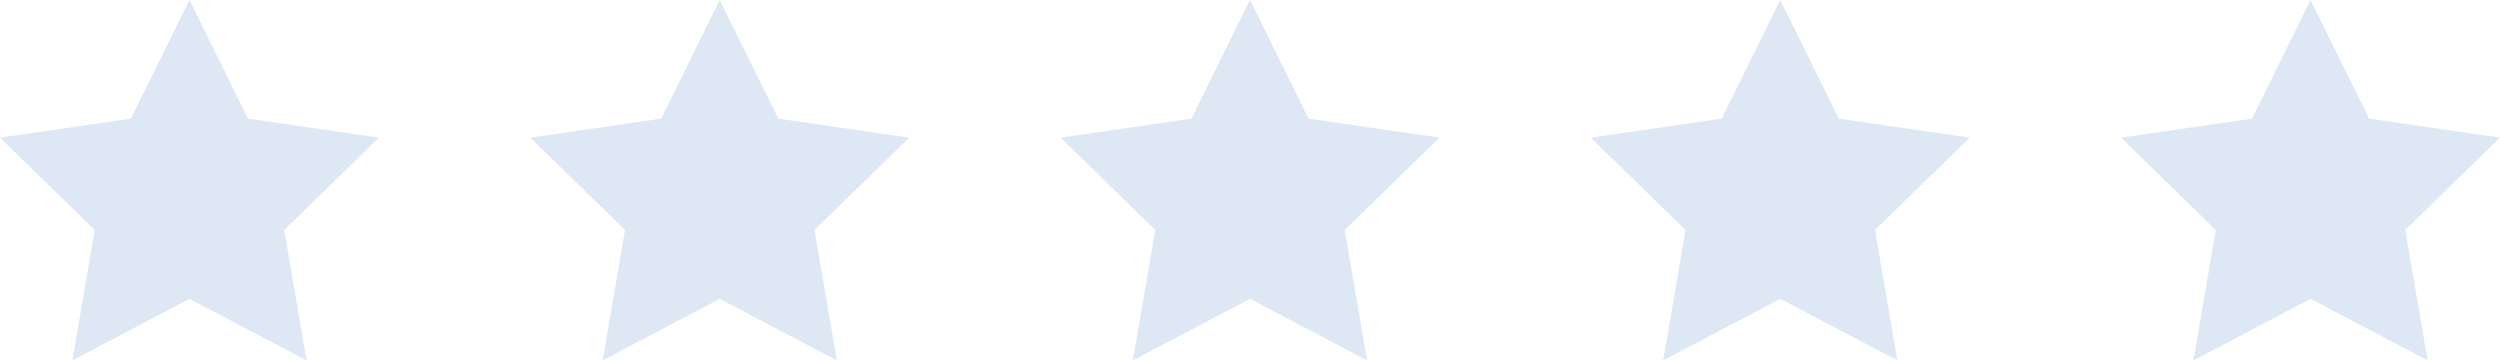
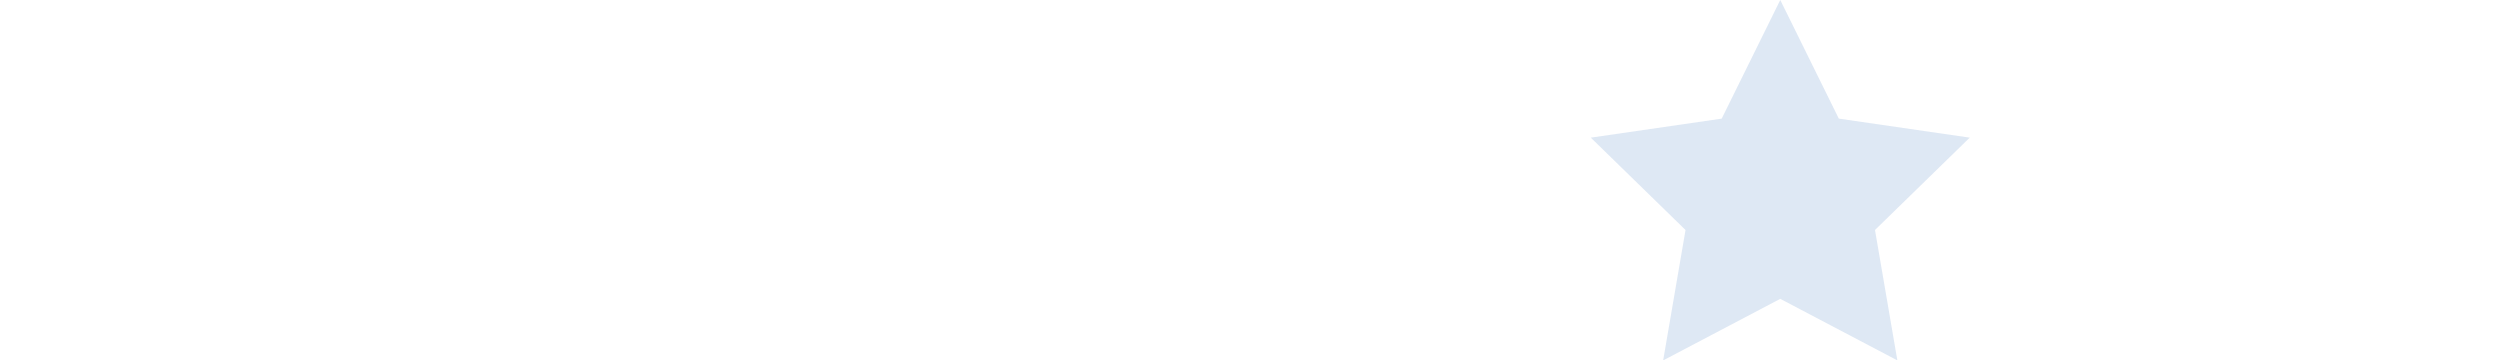
<svg xmlns="http://www.w3.org/2000/svg" width="150.868" height="21.748" viewBox="0 0 150.868 21.748">
  <g id="グループ_14773" data-name="グループ 14773" transform="translate(-617.5 -150.5)" opacity="0.15">
-     <path id="パス_116109" data-name="パス 116109" d="M11.434,0,7.9,7.159,0,8.307,5.717,13.88l-1.35,7.869,7.066-3.715L18.5,21.748l-1.35-7.869,5.717-5.573-7.9-1.148Z" transform="translate(617.5 150.5)" fill="#2263b3" />
-     <path id="パス_116110" data-name="パス 116110" d="M11.434,0,7.9,7.159,0,8.307,5.717,13.88l-1.35,7.869,7.066-3.715L18.5,21.748l-1.35-7.869,5.717-5.573-7.9-1.148Z" transform="translate(649.5 150.5)" fill="#2263b3" />
-     <path id="パス_116111" data-name="パス 116111" d="M11.434,0,7.9,7.159,0,8.307,5.717,13.88l-1.35,7.869,7.066-3.715L18.5,21.748l-1.35-7.869,5.717-5.573-7.9-1.148Z" transform="translate(681.5 150.5)" fill="#2263b3" />
    <path id="パス_116112" data-name="パス 116112" d="M11.434,0,7.9,7.159,0,8.307,5.717,13.88l-1.35,7.869,7.066-3.715L18.5,21.748l-1.35-7.869,5.717-5.573-7.9-1.148Z" transform="translate(713.5 150.5)" fill="#2263b3" />
-     <path id="パス_116113" data-name="パス 116113" d="M11.434,0,7.9,7.159,0,8.307,5.717,13.88l-1.35,7.869,7.066-3.715L18.5,21.748l-1.35-7.869,5.717-5.573-7.9-1.148Z" transform="translate(745.5 150.5)" fill="#2263b3" />
  </g>
</svg>